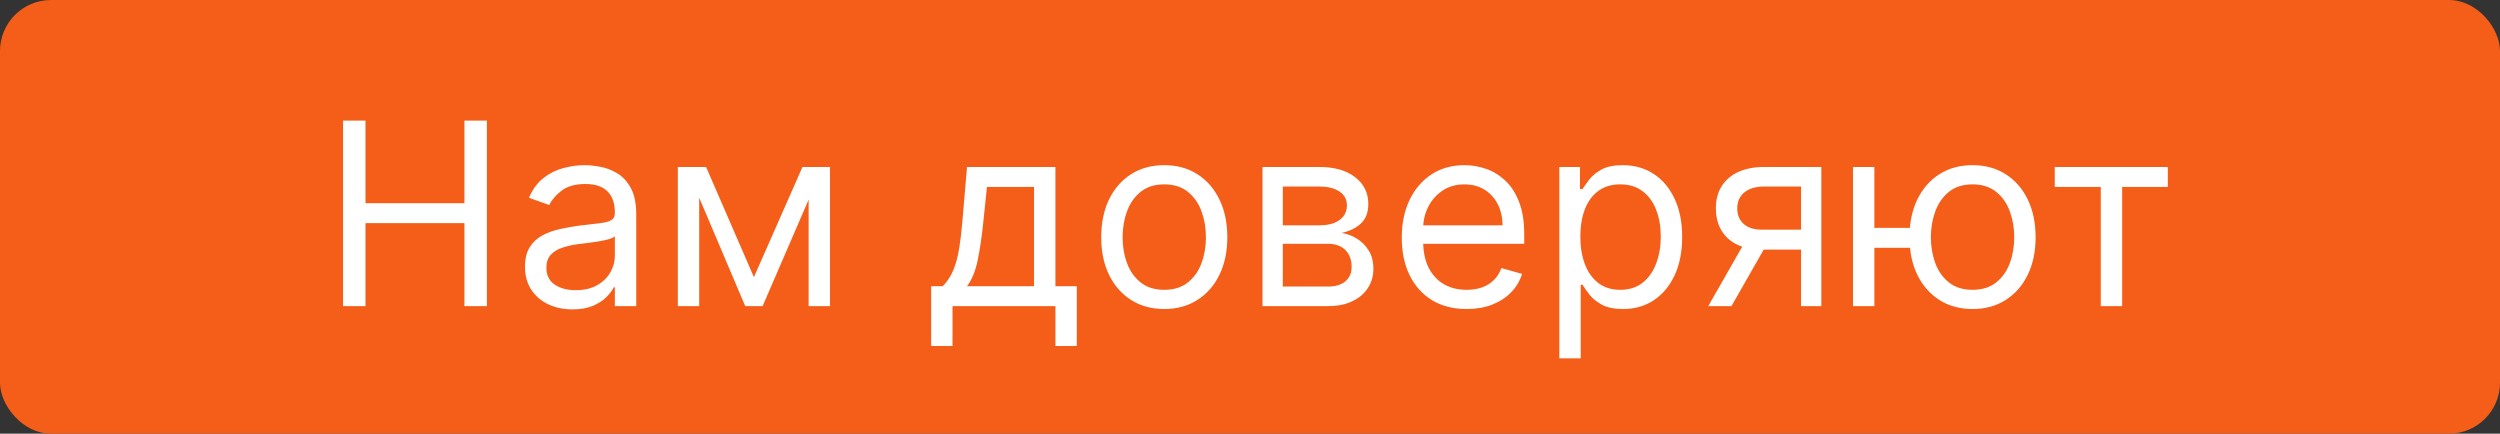
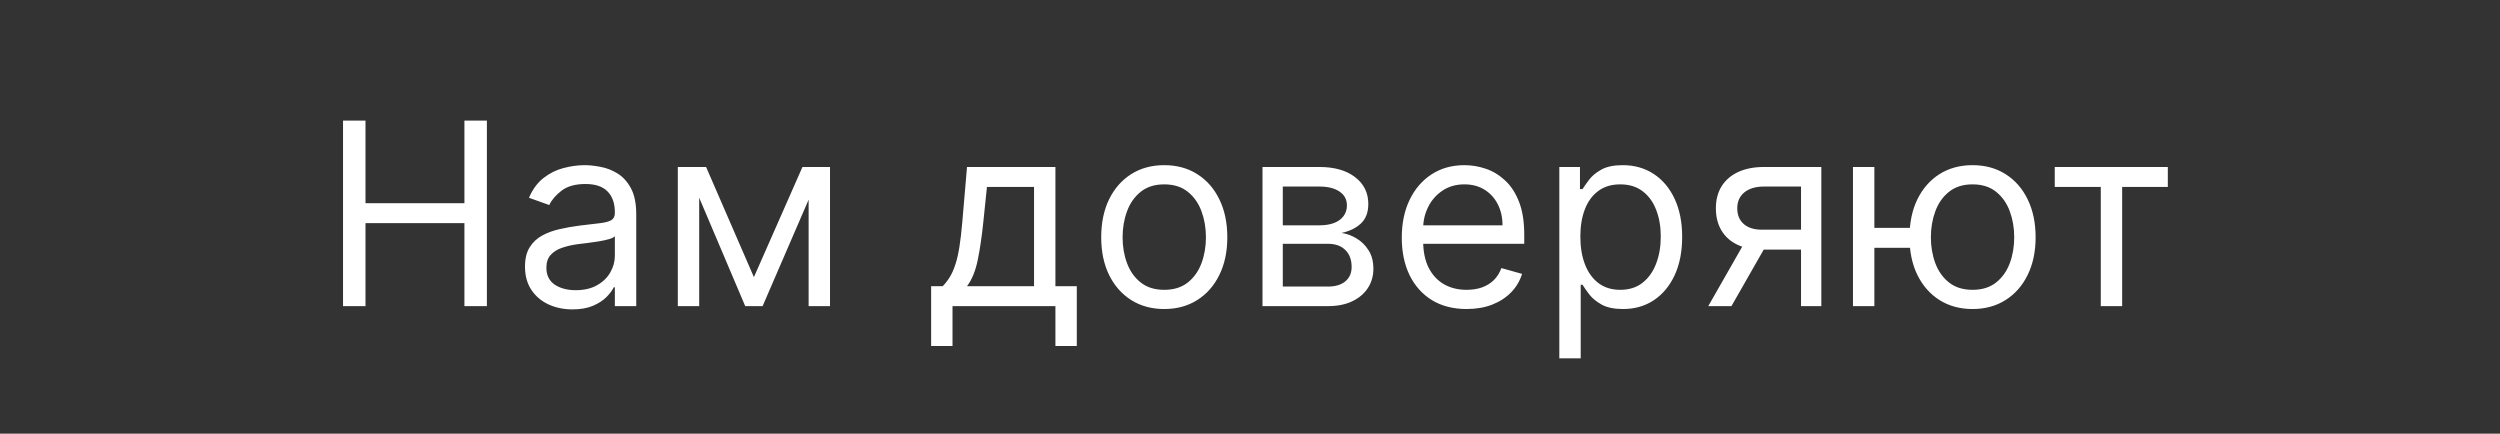
<svg xmlns="http://www.w3.org/2000/svg" width="196" height="34" viewBox="0 0 196 34" fill="none">
  <rect x="0" y="0" width="196" height="34" fill="#333333" stroke="none" />
-   <rect width="196" height="34" rx="4" fill="#F45E18" />
  <path d="M26.894 24V9.455H28.655V15.932H36.411V9.455H38.172V24H36.411V17.494H28.655V24H26.894ZM44.881 24.256C44.19 24.256 43.563 24.125 42.999 23.865C42.436 23.6 41.988 23.219 41.657 22.722C41.326 22.22 41.16 21.614 41.16 20.903C41.16 20.278 41.283 19.772 41.529 19.384C41.775 18.991 42.104 18.683 42.516 18.46C42.928 18.238 43.383 18.072 43.88 17.963C44.382 17.849 44.886 17.759 45.393 17.693C46.056 17.608 46.593 17.544 47.005 17.501C47.422 17.454 47.725 17.376 47.914 17.267C48.108 17.158 48.205 16.969 48.205 16.699V16.642C48.205 15.941 48.014 15.397 47.63 15.008C47.251 14.62 46.676 14.426 45.904 14.426C45.104 14.426 44.477 14.601 44.022 14.952C43.568 15.302 43.248 15.676 43.063 16.074L41.472 15.506C41.756 14.843 42.135 14.327 42.609 13.957C43.087 13.583 43.608 13.323 44.171 13.176C44.739 13.025 45.298 12.949 45.847 12.949C46.198 12.949 46.6 12.992 47.055 13.077C47.514 13.157 47.957 13.325 48.383 13.581C48.814 13.837 49.171 14.223 49.455 14.739C49.739 15.255 49.881 15.946 49.881 16.812V24H48.205V22.523H48.12C48.006 22.759 47.817 23.013 47.552 23.283C47.287 23.553 46.934 23.782 46.494 23.972C46.053 24.161 45.516 24.256 44.881 24.256ZM45.137 22.75C45.8 22.75 46.359 22.62 46.813 22.359C47.273 22.099 47.618 21.763 47.85 21.351C48.087 20.939 48.205 20.506 48.205 20.051V18.517C48.134 18.602 47.978 18.68 47.736 18.751C47.5 18.818 47.225 18.877 46.913 18.929C46.605 18.976 46.304 19.019 46.011 19.057C45.722 19.09 45.487 19.118 45.308 19.142C44.872 19.199 44.465 19.291 44.086 19.419C43.712 19.542 43.409 19.729 43.177 19.98C42.95 20.226 42.836 20.562 42.836 20.989C42.836 21.571 43.051 22.011 43.482 22.31C43.918 22.603 44.469 22.75 45.137 22.75ZM59.107 21.727L62.913 13.091H64.504L59.788 24H58.425L53.794 13.091H55.357L59.107 21.727ZM54.817 13.091V24H53.141V13.091H54.817ZM63.396 24V13.091H65.073V24H63.396ZM73.001 27.125V22.438H73.91C74.133 22.206 74.324 21.954 74.485 21.685C74.646 21.415 74.786 21.095 74.904 20.726C75.028 20.352 75.132 19.897 75.217 19.362C75.302 18.822 75.378 18.171 75.444 17.409L75.814 13.091H82.745V22.438H84.421V27.125H82.745V24H74.677V27.125H73.001ZM75.814 22.438H81.069V14.653H77.376L77.092 17.409C76.974 18.55 76.827 19.547 76.651 20.399C76.476 21.251 76.197 21.931 75.814 22.438ZM91.278 24.227C90.293 24.227 89.429 23.993 88.686 23.524C87.947 23.055 87.369 22.4 86.953 21.557C86.541 20.714 86.335 19.729 86.335 18.602C86.335 17.466 86.541 16.474 86.953 15.626C87.369 14.779 87.947 14.121 88.686 13.652C89.429 13.183 90.293 12.949 91.278 12.949C92.263 12.949 93.125 13.183 93.863 13.652C94.607 14.121 95.184 14.779 95.596 15.626C96.013 16.474 96.221 17.466 96.221 18.602C96.221 19.729 96.013 20.714 95.596 21.557C95.184 22.4 94.607 23.055 93.863 23.524C93.125 23.993 92.263 24.227 91.278 24.227ZM91.278 22.722C92.026 22.722 92.642 22.53 93.125 22.146C93.608 21.763 93.965 21.259 94.197 20.634C94.429 20.009 94.545 19.331 94.545 18.602C94.545 17.873 94.429 17.194 94.197 16.564C93.965 15.934 93.608 15.425 93.125 15.037C92.642 14.649 92.026 14.454 91.278 14.454C90.53 14.454 89.914 14.649 89.431 15.037C88.948 15.425 88.591 15.934 88.359 16.564C88.127 17.194 88.011 17.873 88.011 18.602C88.011 19.331 88.127 20.009 88.359 20.634C88.591 21.259 88.948 21.763 89.431 22.146C89.914 22.53 90.53 22.722 91.278 22.722ZM98.98 24V13.091H103.44C104.614 13.091 105.547 13.356 106.238 13.886C106.93 14.417 107.275 15.117 107.275 15.989C107.275 16.651 107.079 17.165 106.686 17.53C106.293 17.89 105.789 18.134 105.173 18.261C105.575 18.318 105.966 18.46 106.345 18.688C106.728 18.915 107.046 19.227 107.297 19.625C107.548 20.018 107.673 20.501 107.673 21.074C107.673 21.633 107.531 22.132 107.247 22.572C106.963 23.013 106.556 23.361 106.025 23.616C105.495 23.872 104.86 24 104.122 24H98.98ZM100.571 22.466H104.122C104.699 22.466 105.152 22.329 105.478 22.054C105.805 21.779 105.968 21.405 105.968 20.932C105.968 20.368 105.805 19.926 105.478 19.604C105.152 19.277 104.699 19.114 104.122 19.114H100.571V22.466ZM100.571 17.665H103.44C103.89 17.665 104.276 17.603 104.598 17.48C104.92 17.352 105.166 17.172 105.336 16.94C105.512 16.704 105.599 16.424 105.599 16.102C105.599 15.643 105.407 15.283 105.024 15.023C104.64 14.758 104.112 14.625 103.44 14.625H100.571V17.665ZM114.984 24.227C113.933 24.227 113.026 23.995 112.264 23.531C111.506 23.062 110.922 22.409 110.51 21.571C110.103 20.728 109.899 19.748 109.899 18.631C109.899 17.513 110.103 16.528 110.51 15.676C110.922 14.819 111.495 14.152 112.228 13.673C112.967 13.19 113.829 12.949 114.814 12.949C115.382 12.949 115.943 13.044 116.497 13.233C117.051 13.422 117.555 13.73 118.01 14.156C118.464 14.578 118.826 15.136 119.096 15.832C119.366 16.528 119.501 17.385 119.501 18.403V19.114H111.092V17.665H117.797C117.797 17.049 117.674 16.5 117.427 16.017C117.186 15.534 116.84 15.153 116.39 14.874C115.945 14.594 115.42 14.454 114.814 14.454C114.146 14.454 113.568 14.62 113.081 14.952C112.598 15.278 112.226 15.704 111.966 16.23C111.705 16.756 111.575 17.319 111.575 17.921V18.886C111.575 19.71 111.717 20.409 112.001 20.982C112.29 21.55 112.69 21.983 113.201 22.281C113.713 22.575 114.307 22.722 114.984 22.722C115.424 22.722 115.822 22.66 116.177 22.537C116.537 22.409 116.847 22.22 117.108 21.969C117.368 21.713 117.569 21.396 117.711 21.017L119.331 21.472C119.16 22.021 118.874 22.504 118.471 22.921C118.069 23.332 117.572 23.654 116.98 23.886C116.388 24.114 115.723 24.227 114.984 24.227ZM122.251 28.091V13.091H123.87V14.824H124.069C124.192 14.634 124.363 14.393 124.58 14.099C124.803 13.801 125.12 13.536 125.532 13.304C125.949 13.067 126.512 12.949 127.222 12.949C128.141 12.949 128.951 13.178 129.651 13.638C130.352 14.097 130.899 14.748 131.292 15.591C131.685 16.434 131.882 17.428 131.882 18.574C131.882 19.729 131.685 20.731 131.292 21.578C130.899 22.421 130.355 23.074 129.659 23.538C128.963 23.998 128.16 24.227 127.251 24.227C126.55 24.227 125.989 24.111 125.568 23.879C125.146 23.642 124.822 23.375 124.595 23.077C124.367 22.774 124.192 22.523 124.069 22.324H123.927V28.091H122.251ZM123.899 18.546C123.899 19.369 124.019 20.096 124.261 20.726C124.502 21.351 124.855 21.841 125.319 22.196C125.783 22.546 126.351 22.722 127.024 22.722C127.724 22.722 128.309 22.537 128.778 22.168C129.251 21.794 129.606 21.292 129.843 20.662C130.085 20.027 130.205 19.322 130.205 18.546C130.205 17.778 130.087 17.087 129.85 16.472C129.618 15.851 129.266 15.361 128.792 15.001C128.323 14.637 127.734 14.454 127.024 14.454C126.342 14.454 125.769 14.627 125.305 14.973C124.841 15.314 124.49 15.792 124.254 16.408C124.017 17.018 123.899 17.731 123.899 18.546ZM141.201 24V14.625H138.303C137.65 14.625 137.136 14.777 136.762 15.079C136.388 15.383 136.201 15.799 136.201 16.329C136.201 16.85 136.369 17.26 136.705 17.558C137.046 17.857 137.512 18.006 138.104 18.006H141.627V19.568H138.104C137.366 19.568 136.729 19.438 136.194 19.178C135.659 18.917 135.247 18.546 134.958 18.062C134.669 17.575 134.525 16.997 134.525 16.329C134.525 15.657 134.676 15.079 134.979 14.597C135.282 14.114 135.716 13.742 136.279 13.482C136.847 13.221 137.522 13.091 138.303 13.091H142.792V24H141.201ZM133.928 24L137.025 18.574H138.843L135.746 24H133.928ZM151.296 17.864V19.426H145.529V17.864H151.296ZM146.95 13.091V24H145.273V13.091H146.95ZM154.648 24.227C153.664 24.227 152.799 23.993 152.056 23.524C151.317 23.055 150.74 22.4 150.323 21.557C149.911 20.714 149.705 19.729 149.705 18.602C149.705 17.466 149.911 16.474 150.323 15.626C150.74 14.779 151.317 14.121 152.056 13.652C152.799 13.183 153.664 12.949 154.648 12.949C155.633 12.949 156.495 13.183 157.234 13.652C157.977 14.121 158.555 14.779 158.967 15.626C159.383 16.474 159.592 17.466 159.592 18.602C159.592 19.729 159.383 20.714 158.967 21.557C158.555 22.4 157.977 23.055 157.234 23.524C156.495 23.993 155.633 24.227 154.648 24.227ZM154.648 22.722C155.397 22.722 156.012 22.53 156.495 22.146C156.978 21.763 157.335 21.259 157.567 20.634C157.799 20.009 157.915 19.331 157.915 18.602C157.915 17.873 157.799 17.194 157.567 16.564C157.335 15.934 156.978 15.425 156.495 15.037C156.012 14.649 155.397 14.454 154.648 14.454C153.9 14.454 153.285 14.649 152.802 15.037C152.319 15.425 151.961 15.934 151.729 16.564C151.497 17.194 151.381 17.873 151.381 18.602C151.381 19.331 151.497 20.009 151.729 20.634C151.961 21.259 152.319 21.763 152.802 22.146C153.285 22.53 153.9 22.722 154.648 22.722ZM161.093 14.653V13.091H169.957V14.653H166.377V24H164.701V14.653H161.093Z" fill="white" />
</svg>